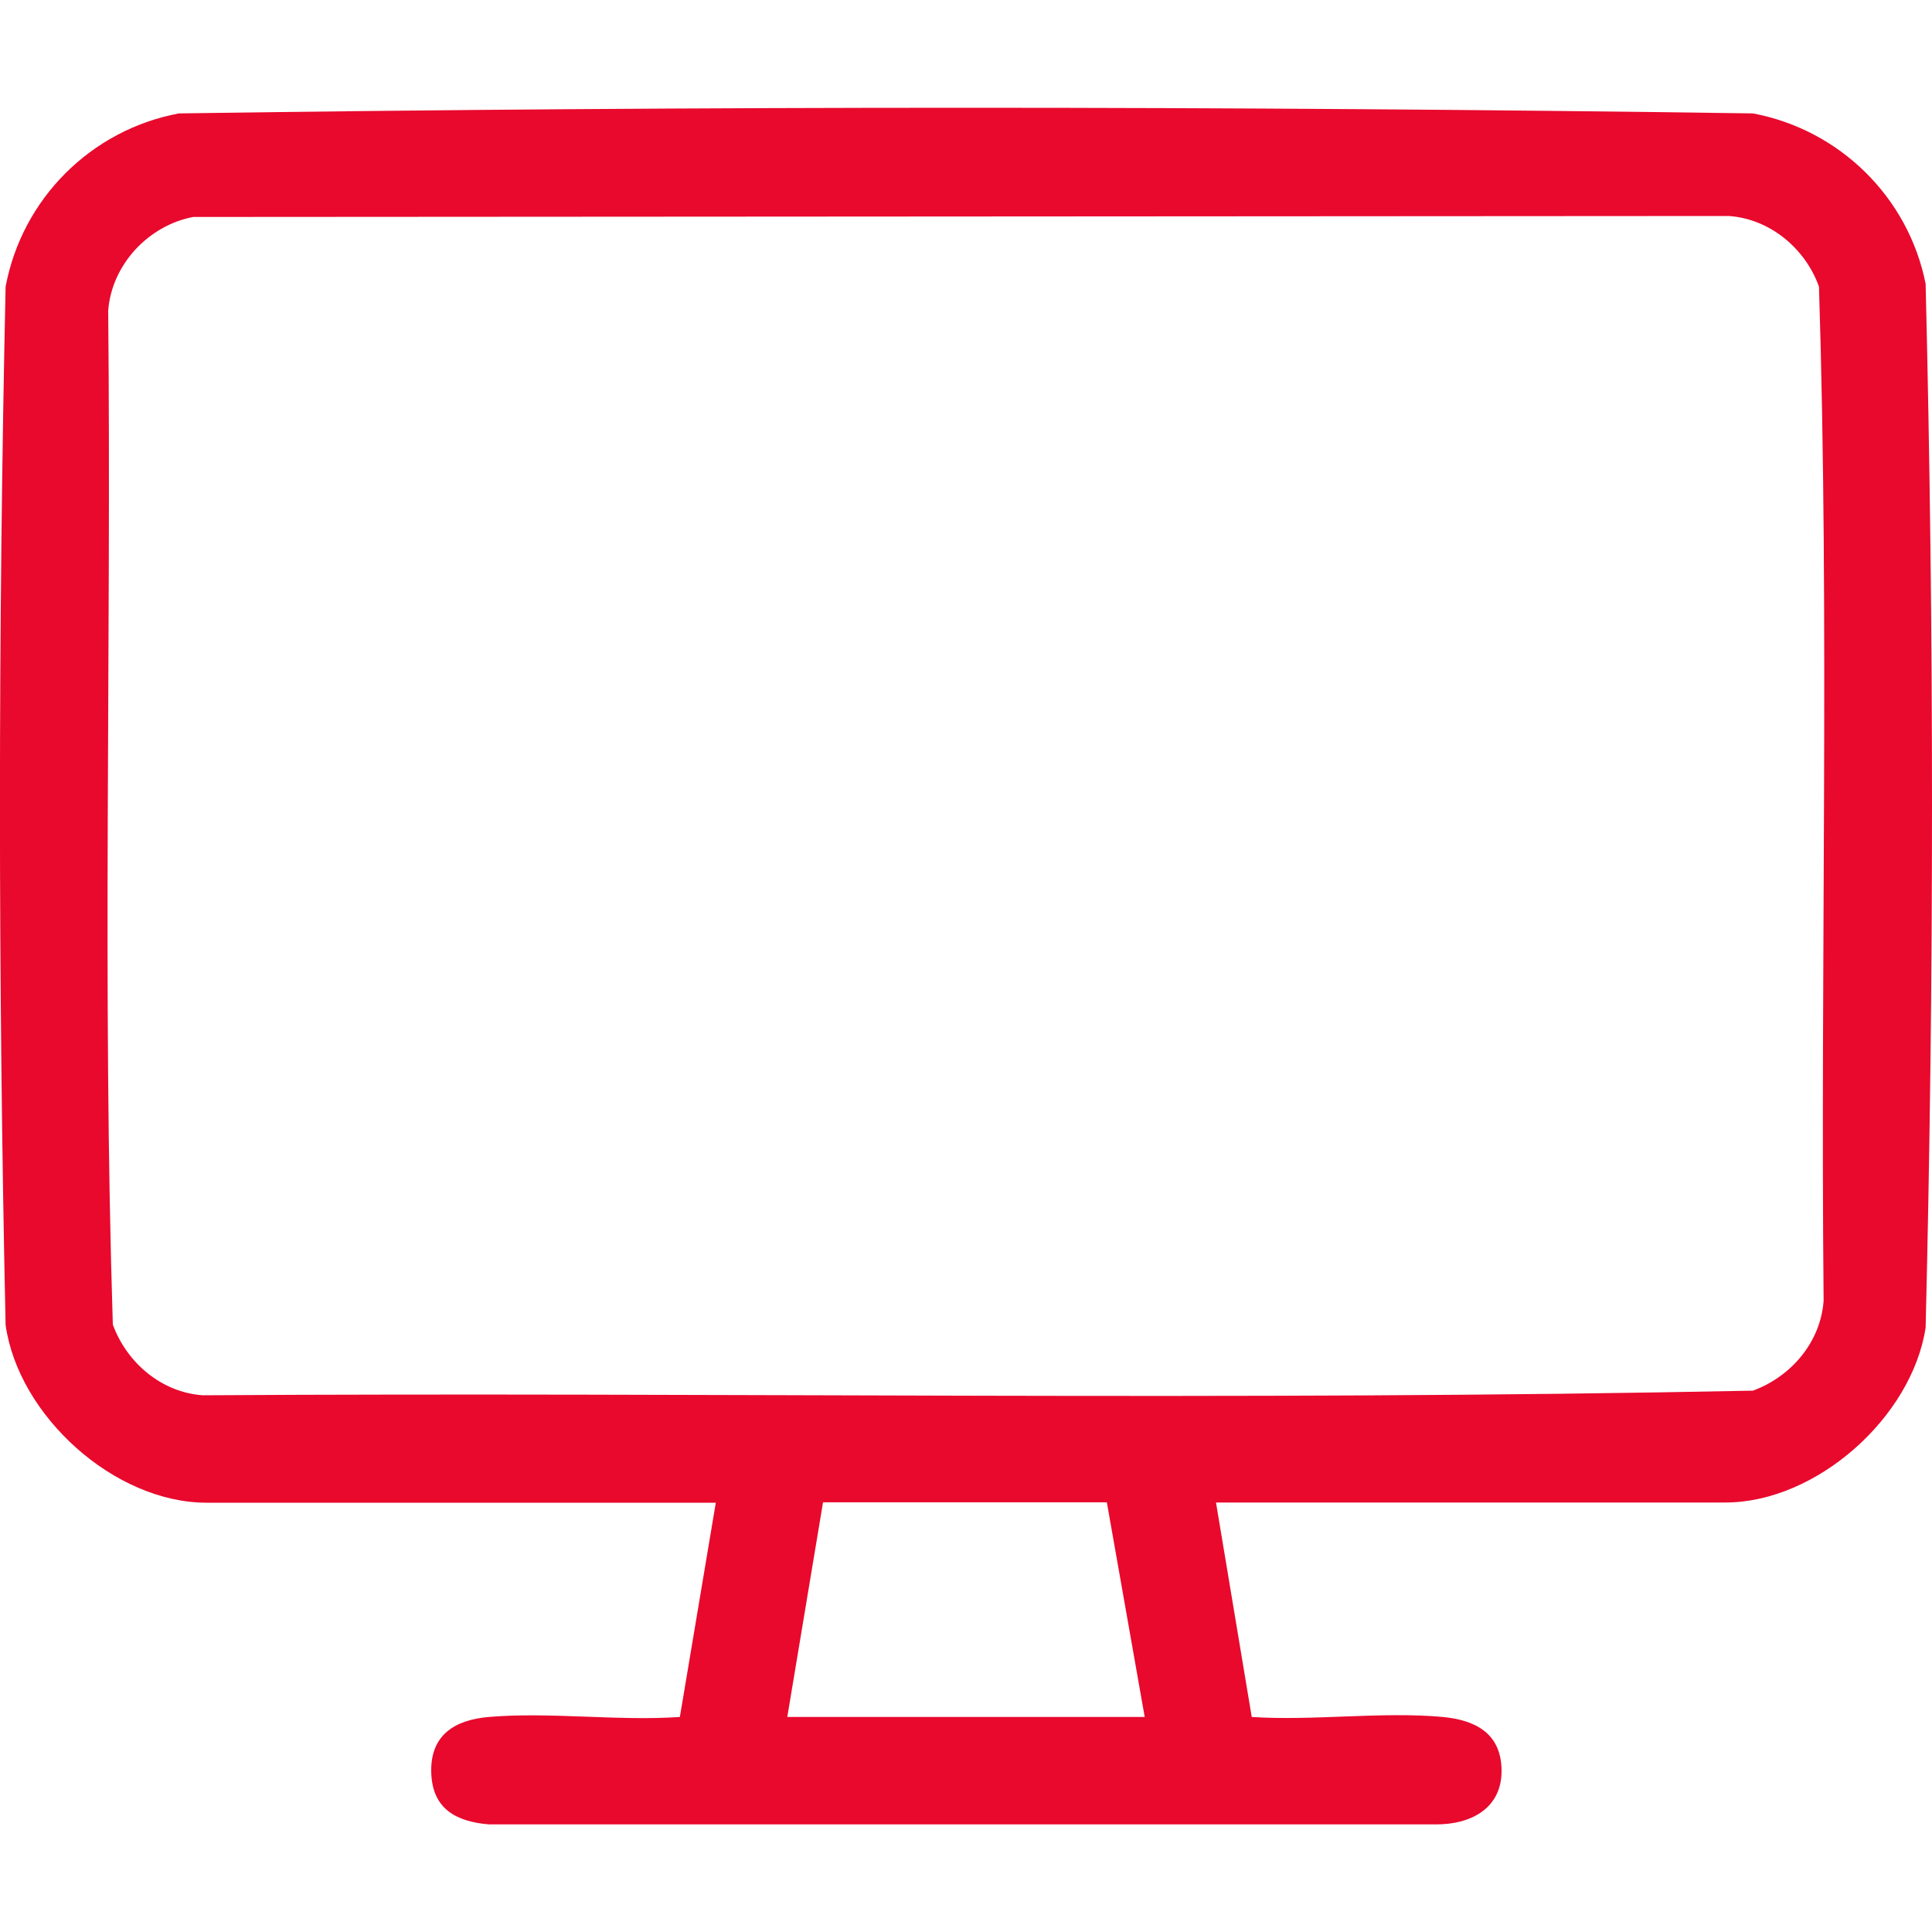
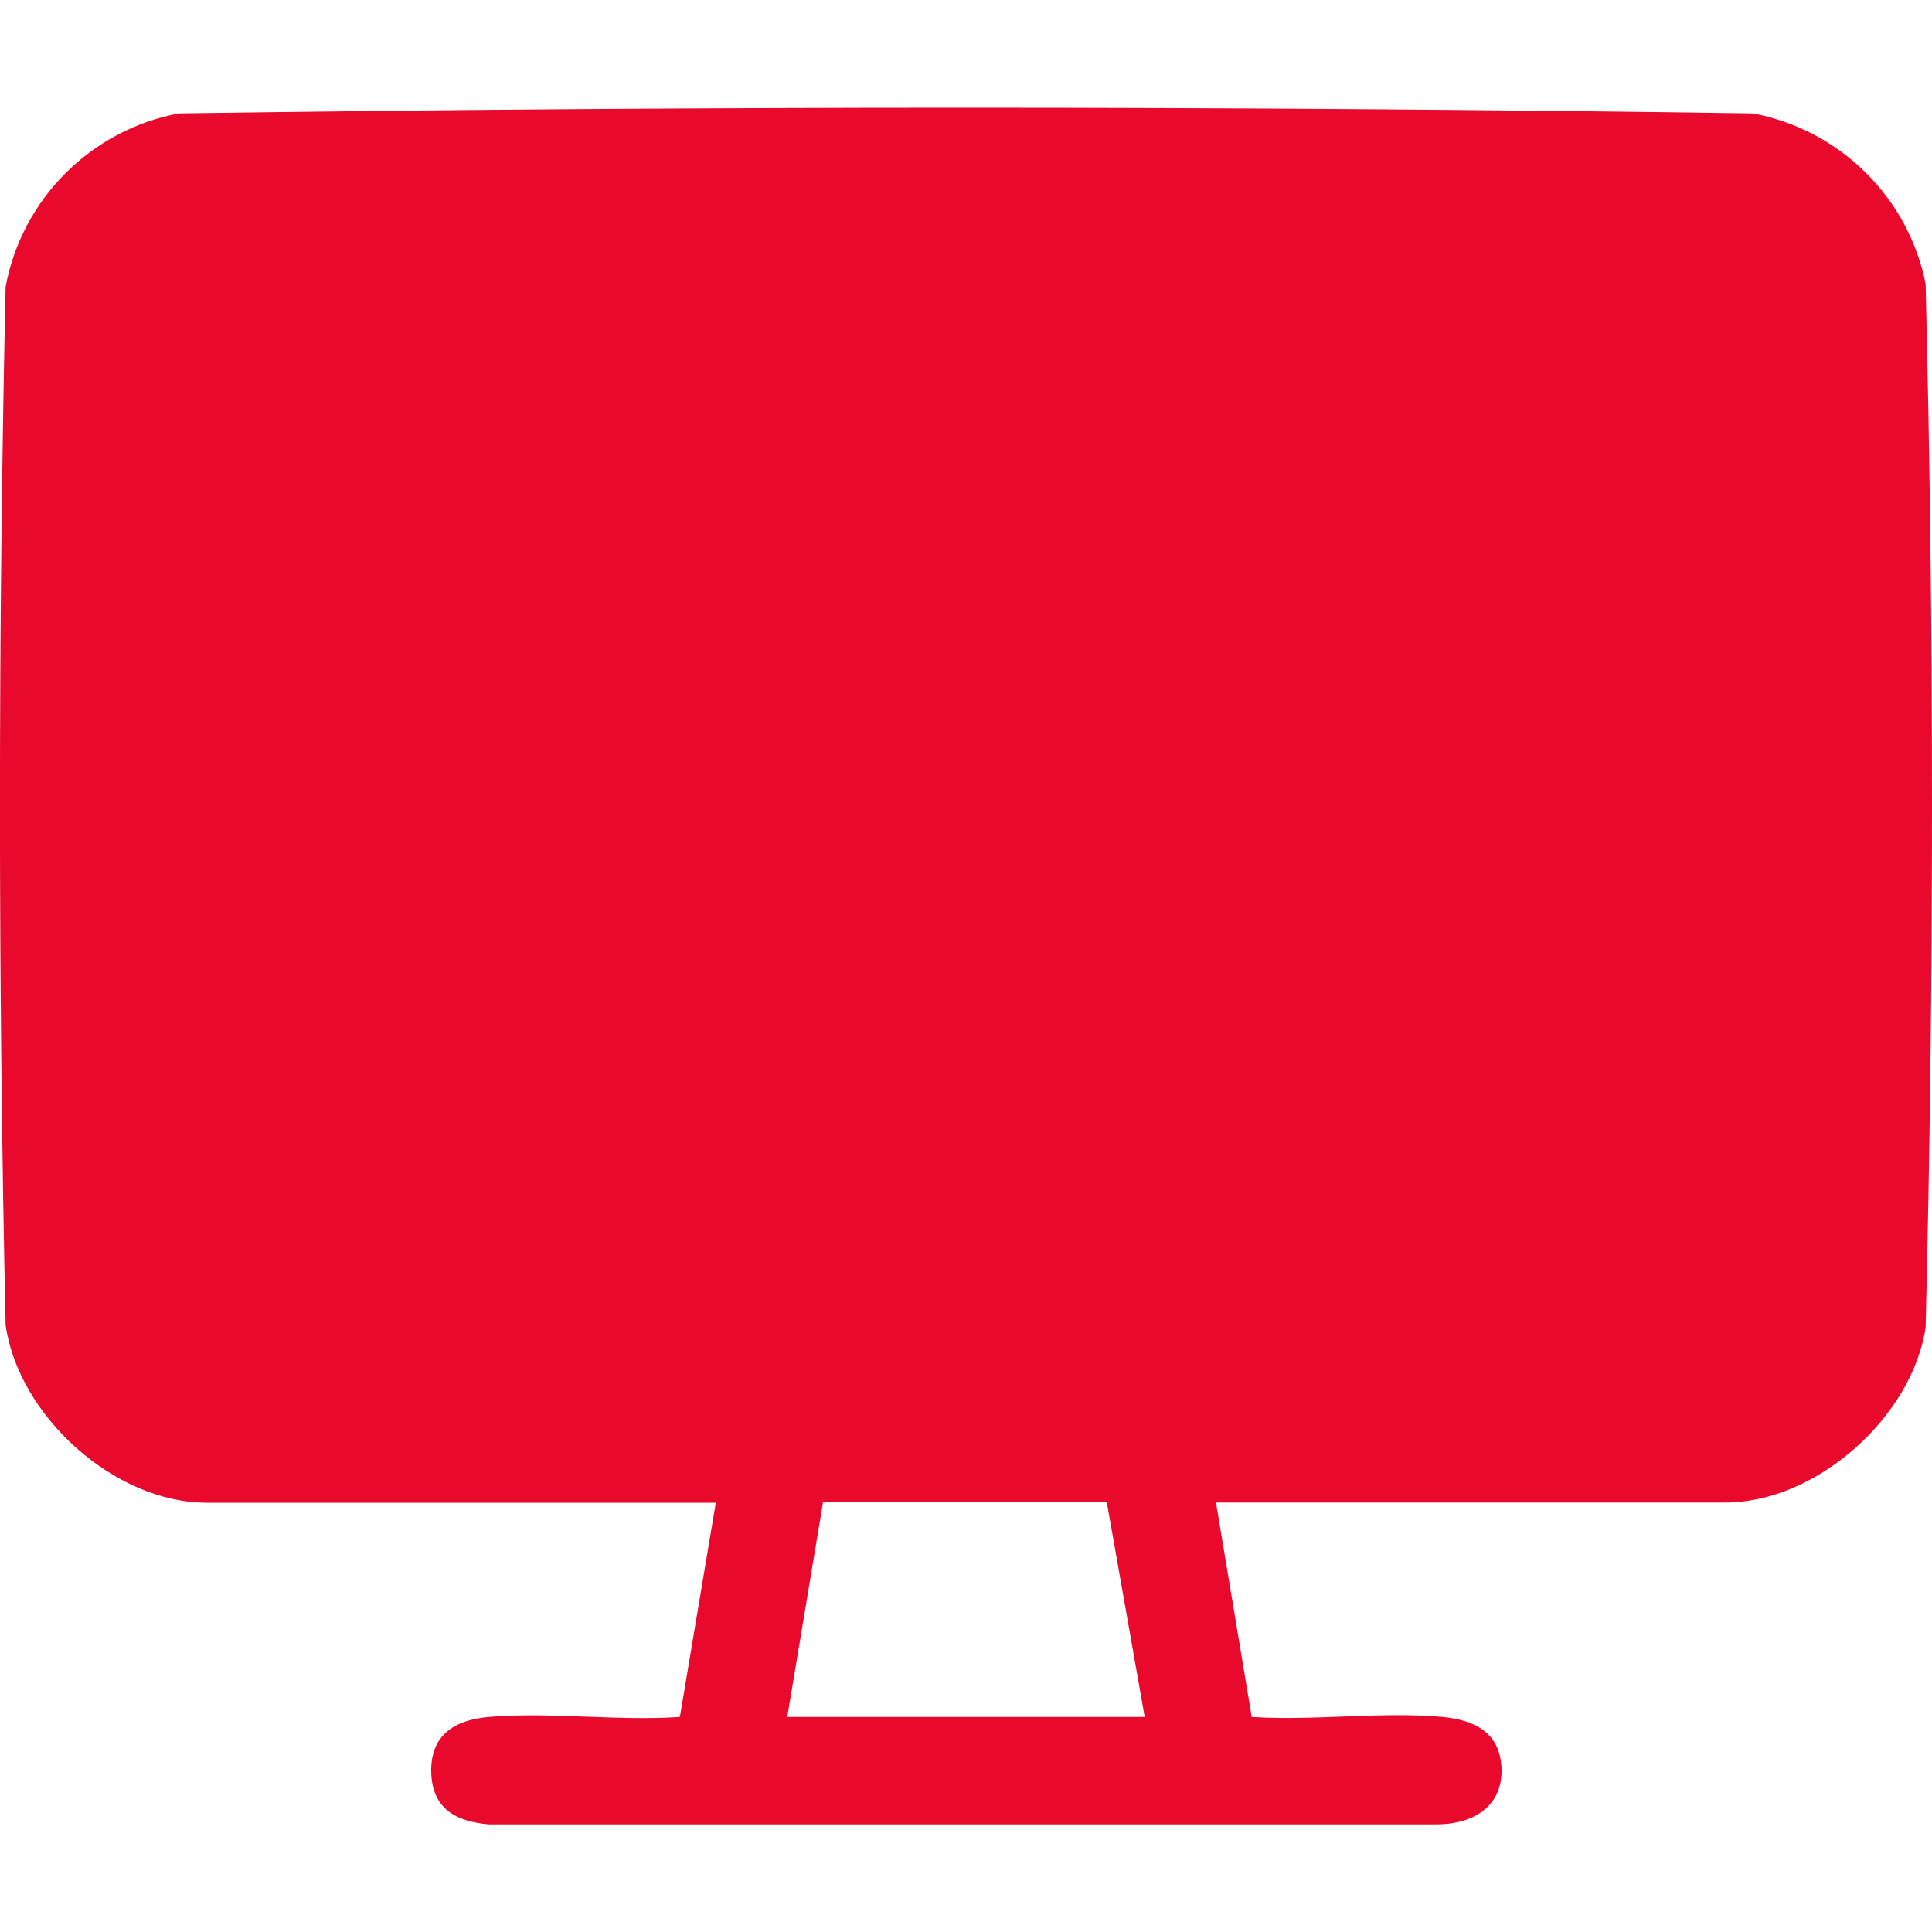
<svg xmlns="http://www.w3.org/2000/svg" id="Ebene_1" viewBox="0 0 100 100">
  <defs>
    <style>      .st0 {        fill: #e8092d;      }    </style>
  </defs>
-   <path class="st0" d="M62.94,77.77l1.85,11.1c3.19.21,6.75-.29,9.89,0,1.66.16,2.99.82,3.04,2.7.05,2.03-1.59,2.87-3.4,2.86H25.3c-1.72-.15-2.94-.82-2.98-2.72s1.21-2.69,2.98-2.84c3.16-.27,6.69.22,9.89,0l1.86-11.09H10.69c-4.77,0-9.74-4.5-10.4-9.2-.39-17.88-.39-35.88,0-53.74.85-4.55,4.42-8.12,8.97-8.97,27.11-.39,54.36-.39,81.47,0,4.49.84,8.05,4.34,8.94,8.82.44,17.96.44,36.07,0,54.03-.71,4.64-5.65,9.05-10.37,9.05,0,0-26.36,0-26.36,0ZM10,11.23c-2.32.44-4.22,2.47-4.4,4.85.17,17.48-.31,35.05.24,52.48.72,1.97,2.51,3.51,4.66,3.66,26.73-.17,53.54.31,80.23-.24,1.97-.72,3.51-2.51,3.66-4.66-.17-17.48.31-35.05-.24-52.48-.7-1.97-2.53-3.51-4.66-3.66,0,0-79.49.05-79.49.05ZM40.75,88.87h18.5l-1.96-11.11h-14.69s-1.85,11.11-1.85,11.11Z" />
+   <path class="st0" d="M62.94,77.77l1.85,11.1c3.19.21,6.75-.29,9.89,0,1.66.16,2.99.82,3.04,2.7.05,2.03-1.59,2.87-3.4,2.86H25.3c-1.72-.15-2.94-.82-2.98-2.72s1.21-2.69,2.98-2.84c3.16-.27,6.69.22,9.89,0l1.86-11.09H10.69c-4.77,0-9.74-4.5-10.4-9.2-.39-17.88-.39-35.88,0-53.74.85-4.55,4.42-8.12,8.97-8.97,27.11-.39,54.36-.39,81.47,0,4.49.84,8.05,4.34,8.94,8.82.44,17.96.44,36.07,0,54.03-.71,4.64-5.65,9.05-10.37,9.05,0,0-26.36,0-26.36,0ZM10,11.23ZM40.75,88.87h18.5l-1.96-11.11h-14.69s-1.85,11.11-1.85,11.11Z" />
</svg>